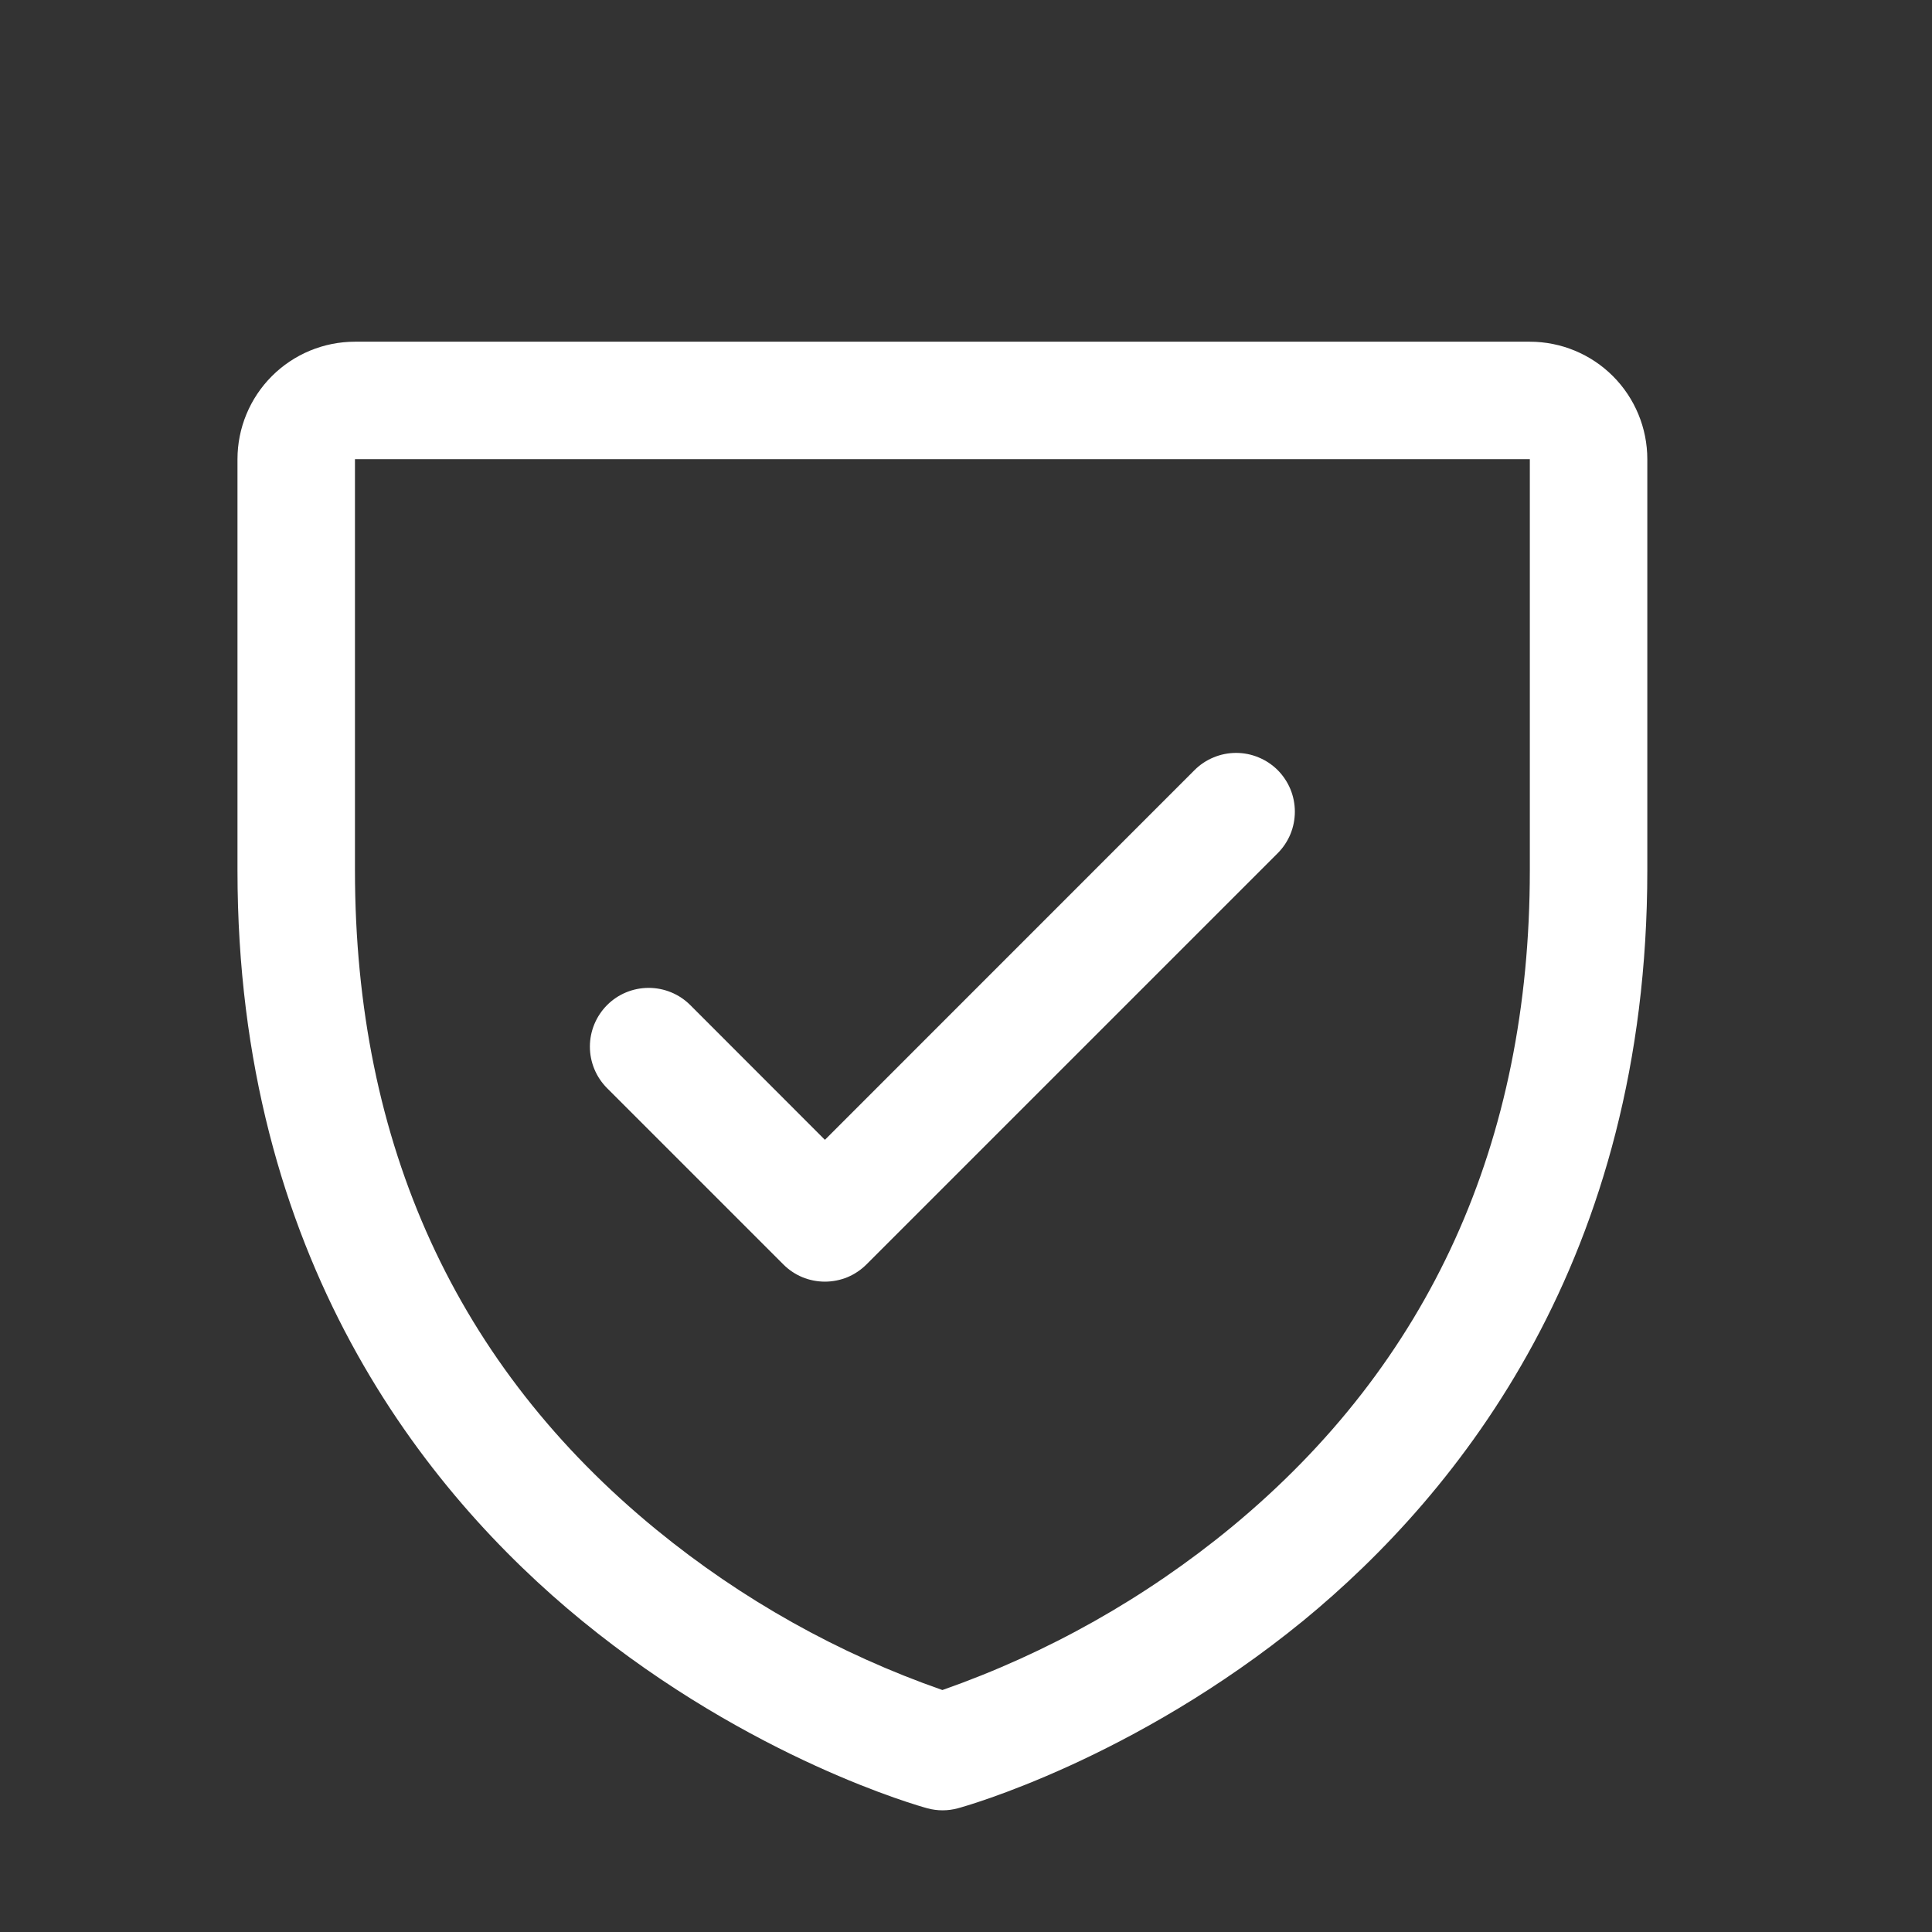
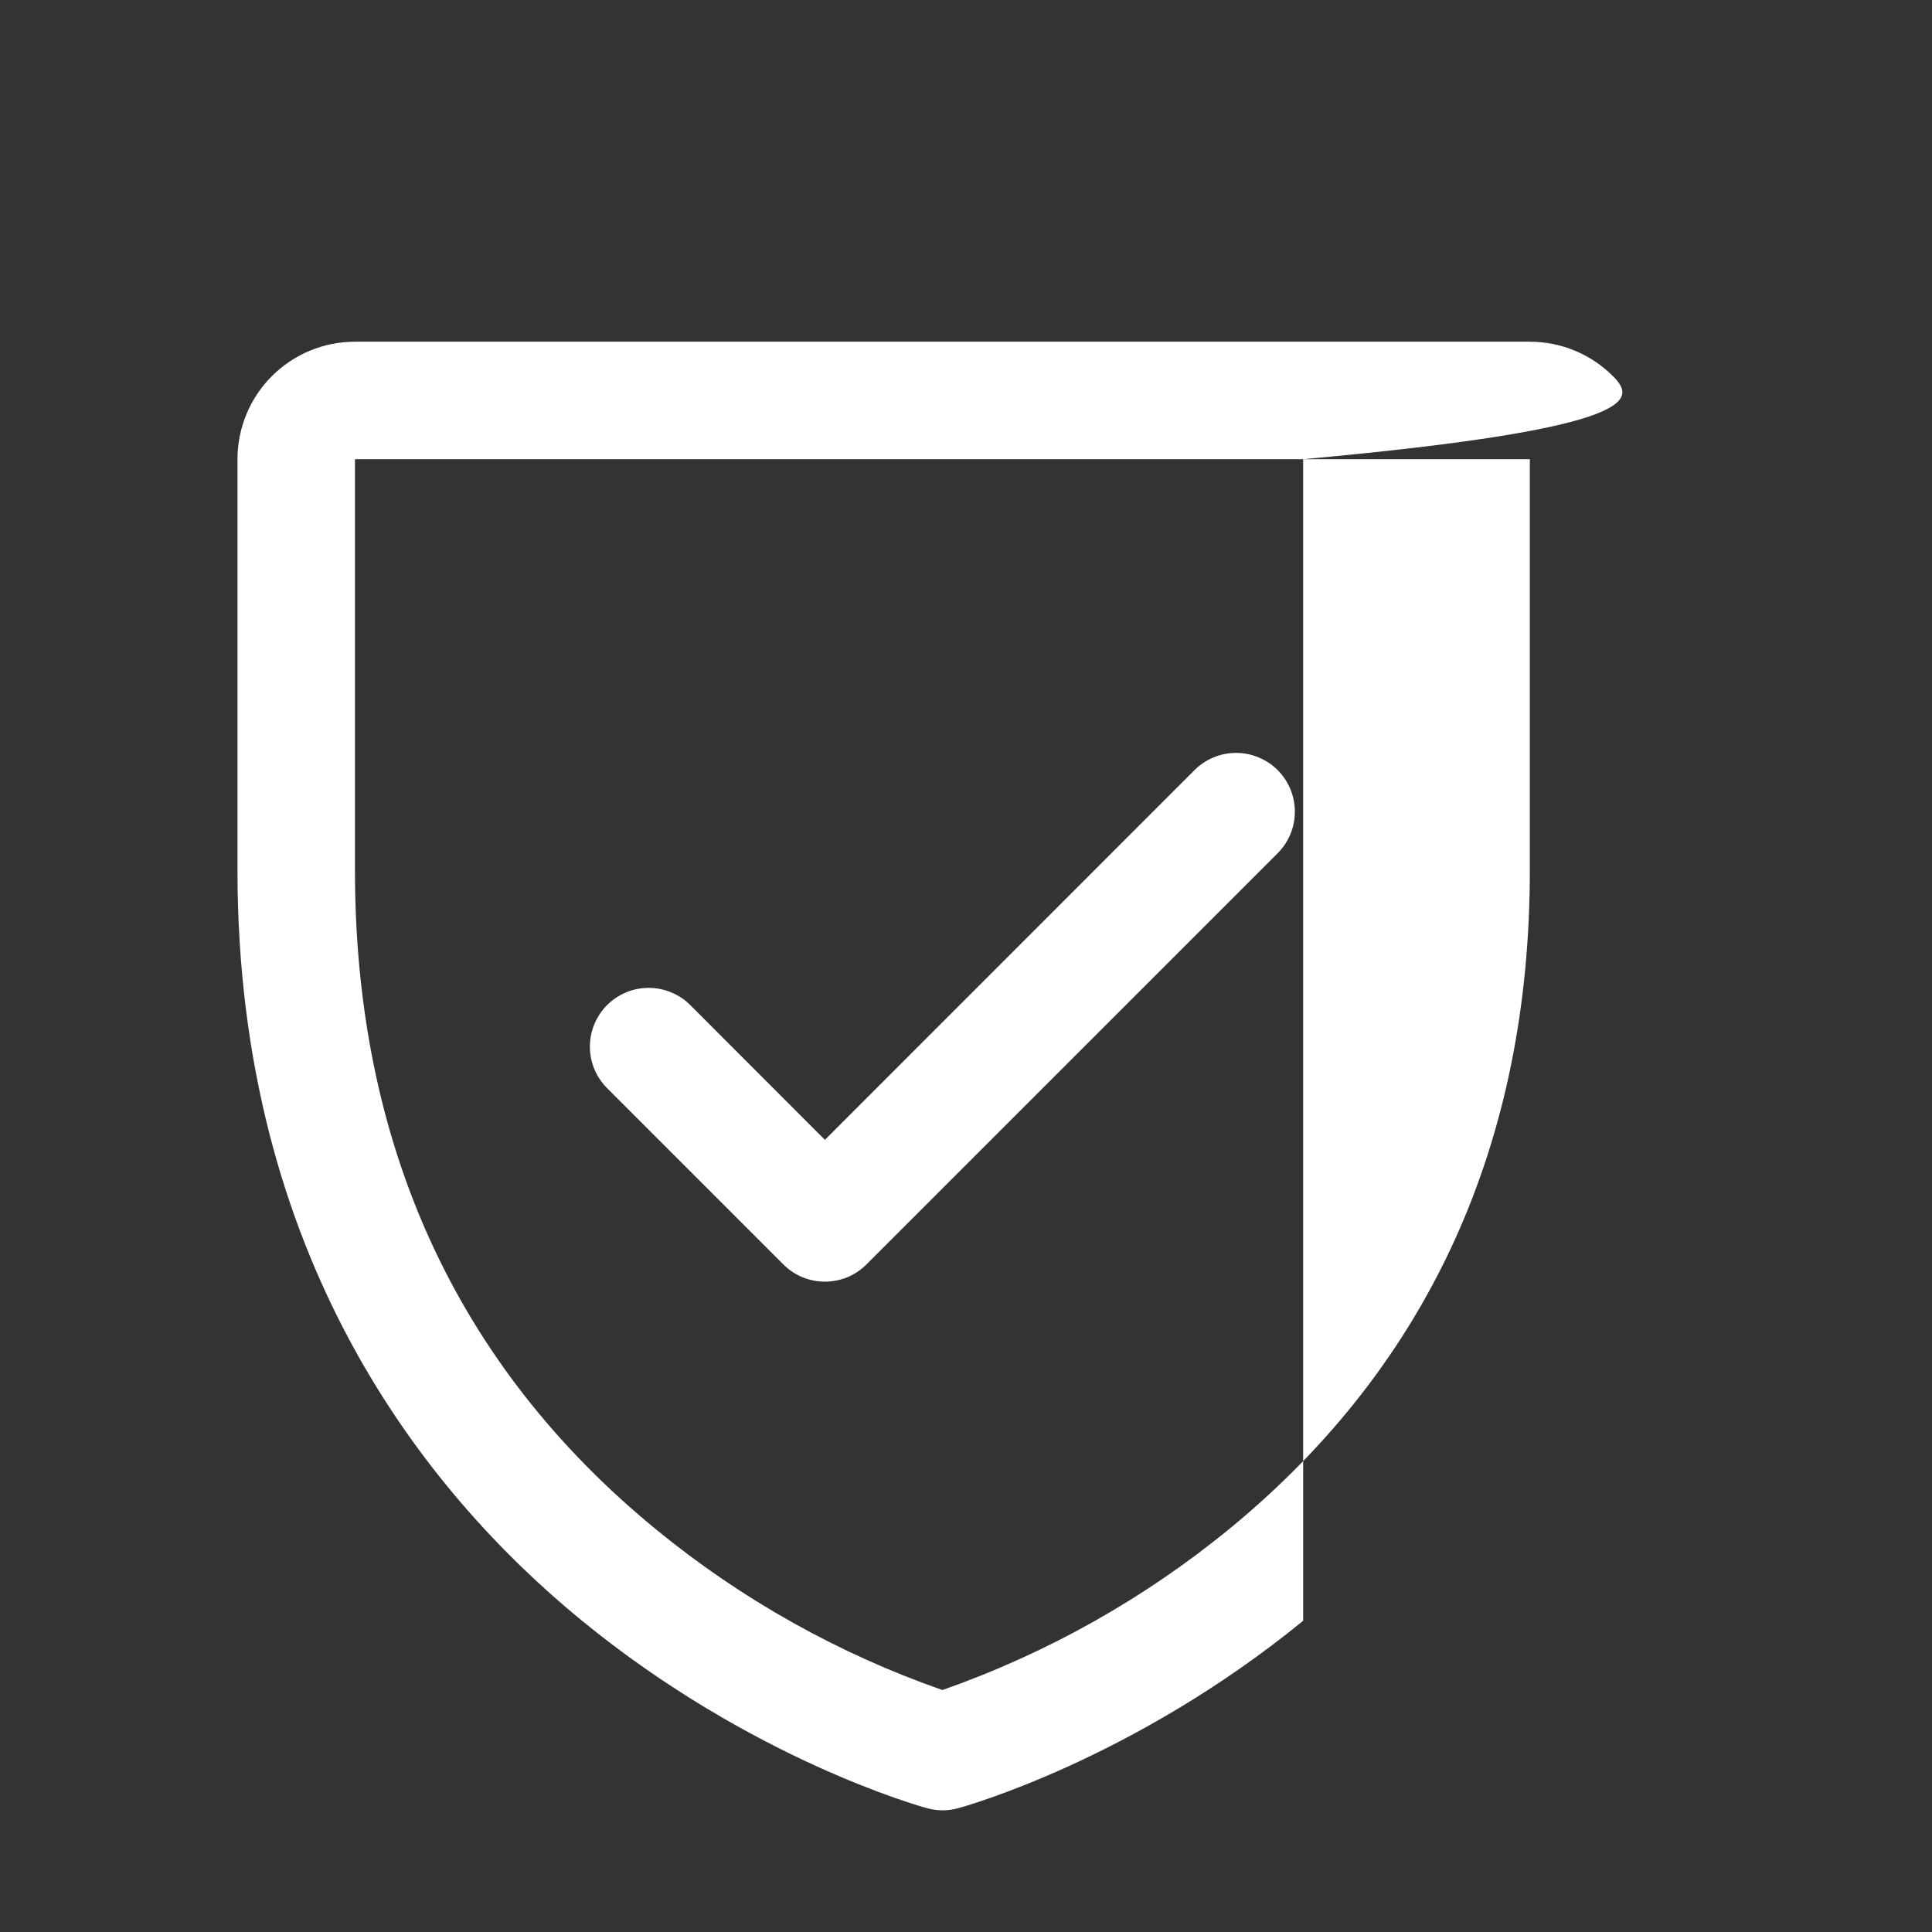
<svg xmlns="http://www.w3.org/2000/svg" width="37" height="37" viewBox="0 0 37 37" fill="none">
  <rect x="0" y="0" width="37" height="37" fill="#333333" stroke="none" />
-   <path d="M29.298 6.544H6.798C6.201 6.544 5.629 6.781 5.207 7.203C4.785 7.625 4.548 8.198 4.548 8.794V16.669C4.548 24.083 8.136 28.576 11.147 31.04C14.39 33.692 17.616 34.592 17.757 34.63C17.95 34.683 18.154 34.683 18.347 34.63C18.488 34.592 21.709 33.692 24.957 31.04C27.959 28.576 31.548 24.083 31.548 16.669V8.794C31.548 8.198 31.311 7.625 30.889 7.203C30.467 6.781 29.894 6.544 29.298 6.544ZM29.298 16.669C29.298 21.882 27.377 26.114 23.588 29.244C21.939 30.602 20.064 31.659 18.048 32.366C16.058 31.671 14.206 30.633 12.575 29.299C8.741 26.163 6.798 21.915 6.798 16.669V8.794H29.298V16.669ZM11.627 20.84C11.416 20.629 11.297 20.343 11.297 20.044C11.297 19.746 11.416 19.46 11.627 19.248C11.838 19.037 12.124 18.919 12.423 18.919C12.721 18.919 13.008 19.037 13.219 19.248L15.798 21.829L22.877 14.748C22.981 14.644 23.105 14.561 23.242 14.505C23.378 14.448 23.525 14.419 23.673 14.419C23.82 14.419 23.967 14.448 24.103 14.505C24.24 14.561 24.364 14.644 24.469 14.748C24.573 14.853 24.656 14.977 24.713 15.114C24.769 15.25 24.798 15.397 24.798 15.544C24.798 15.692 24.769 15.839 24.713 15.975C24.656 16.112 24.573 16.236 24.469 16.34L16.594 24.215C16.489 24.32 16.365 24.403 16.229 24.46C16.092 24.516 15.945 24.545 15.798 24.545C15.65 24.545 15.503 24.516 15.367 24.46C15.23 24.403 15.106 24.32 15.002 24.215L11.627 20.84Z" fill="white" />
+   <path d="M29.298 6.544H6.798C6.201 6.544 5.629 6.781 5.207 7.203C4.785 7.625 4.548 8.198 4.548 8.794V16.669C4.548 24.083 8.136 28.576 11.147 31.04C14.39 33.692 17.616 34.592 17.757 34.63C17.95 34.683 18.154 34.683 18.347 34.63C18.488 34.592 21.709 33.692 24.957 31.04V8.794C31.548 8.198 31.311 7.625 30.889 7.203C30.467 6.781 29.894 6.544 29.298 6.544ZM29.298 16.669C29.298 21.882 27.377 26.114 23.588 29.244C21.939 30.602 20.064 31.659 18.048 32.366C16.058 31.671 14.206 30.633 12.575 29.299C8.741 26.163 6.798 21.915 6.798 16.669V8.794H29.298V16.669ZM11.627 20.84C11.416 20.629 11.297 20.343 11.297 20.044C11.297 19.746 11.416 19.46 11.627 19.248C11.838 19.037 12.124 18.919 12.423 18.919C12.721 18.919 13.008 19.037 13.219 19.248L15.798 21.829L22.877 14.748C22.981 14.644 23.105 14.561 23.242 14.505C23.378 14.448 23.525 14.419 23.673 14.419C23.82 14.419 23.967 14.448 24.103 14.505C24.24 14.561 24.364 14.644 24.469 14.748C24.573 14.853 24.656 14.977 24.713 15.114C24.769 15.25 24.798 15.397 24.798 15.544C24.798 15.692 24.769 15.839 24.713 15.975C24.656 16.112 24.573 16.236 24.469 16.34L16.594 24.215C16.489 24.32 16.365 24.403 16.229 24.46C16.092 24.516 15.945 24.545 15.798 24.545C15.65 24.545 15.503 24.516 15.367 24.46C15.23 24.403 15.106 24.32 15.002 24.215L11.627 20.84Z" fill="white" />
</svg>